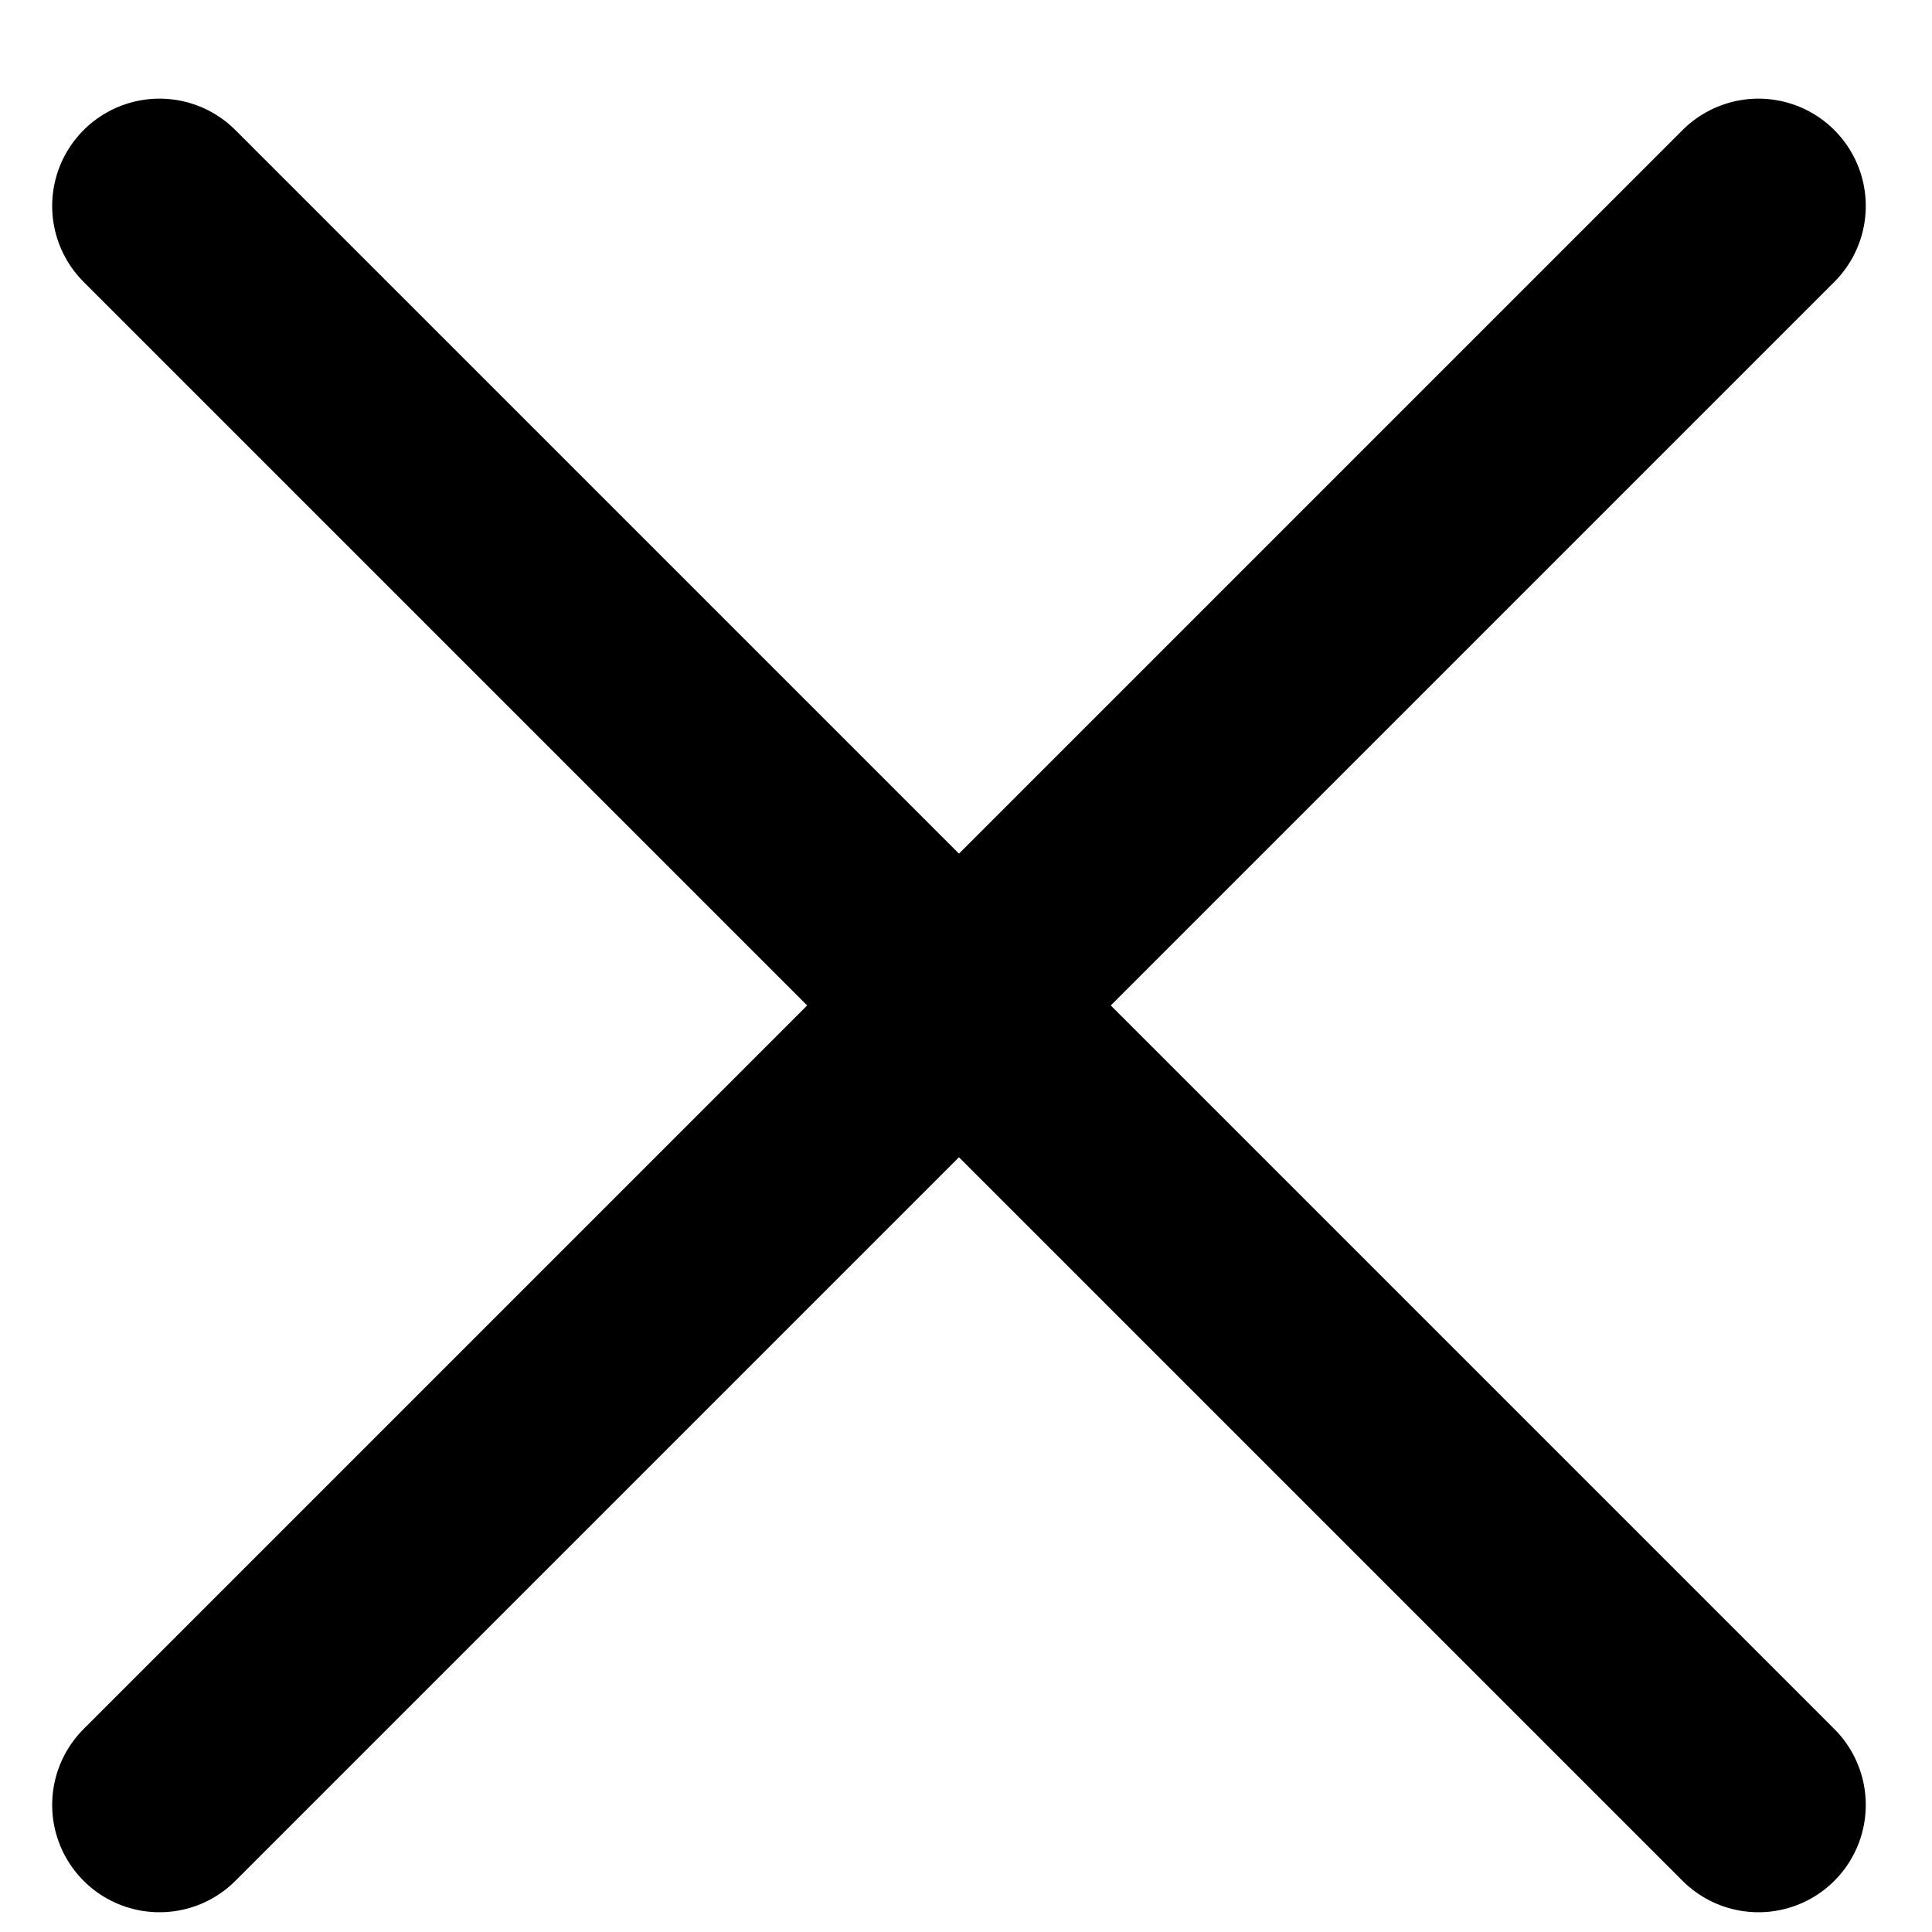
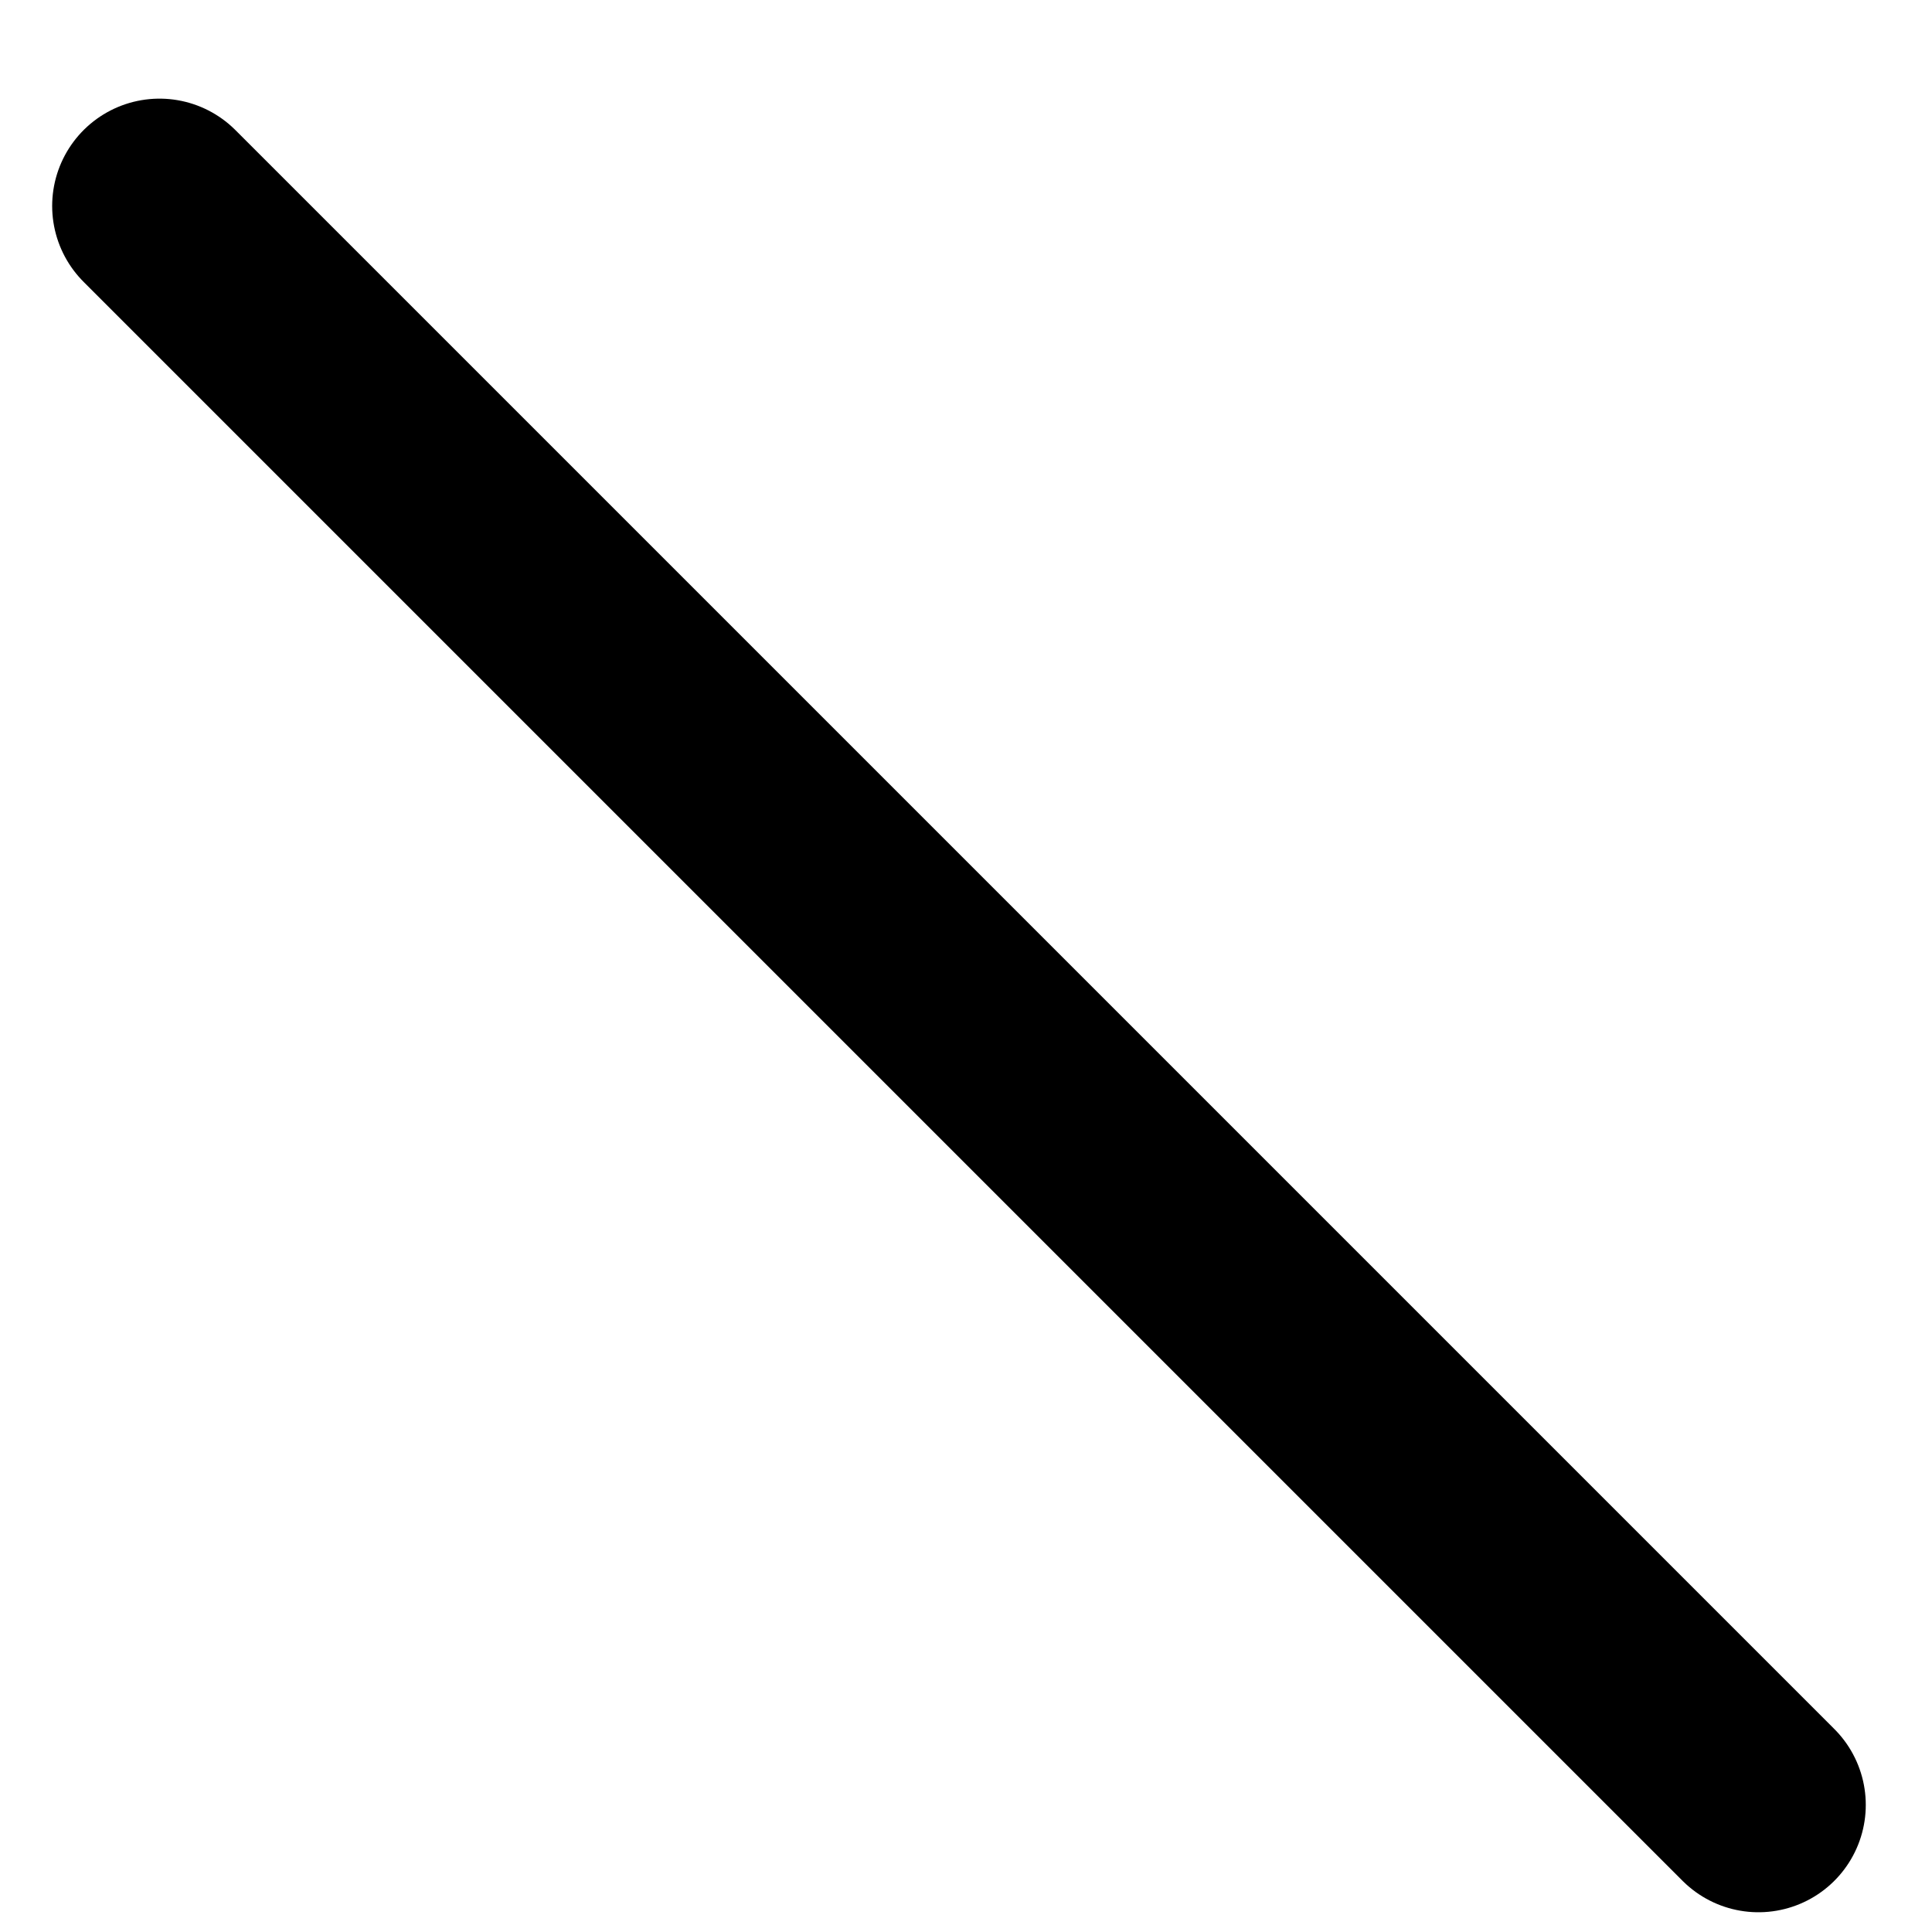
<svg xmlns="http://www.w3.org/2000/svg" width="18" height="18" viewBox="0 0 18 18" fill="none">
-   <path d="M1.486 16.816L16.383 1.919" stroke="black" stroke-width="2" stroke-linecap="round" stroke-linejoin="round" />
  <path d="M16.383 16.816L1.486 1.919" stroke="black" stroke-width="2" stroke-linecap="round" stroke-linejoin="round" />
</svg>